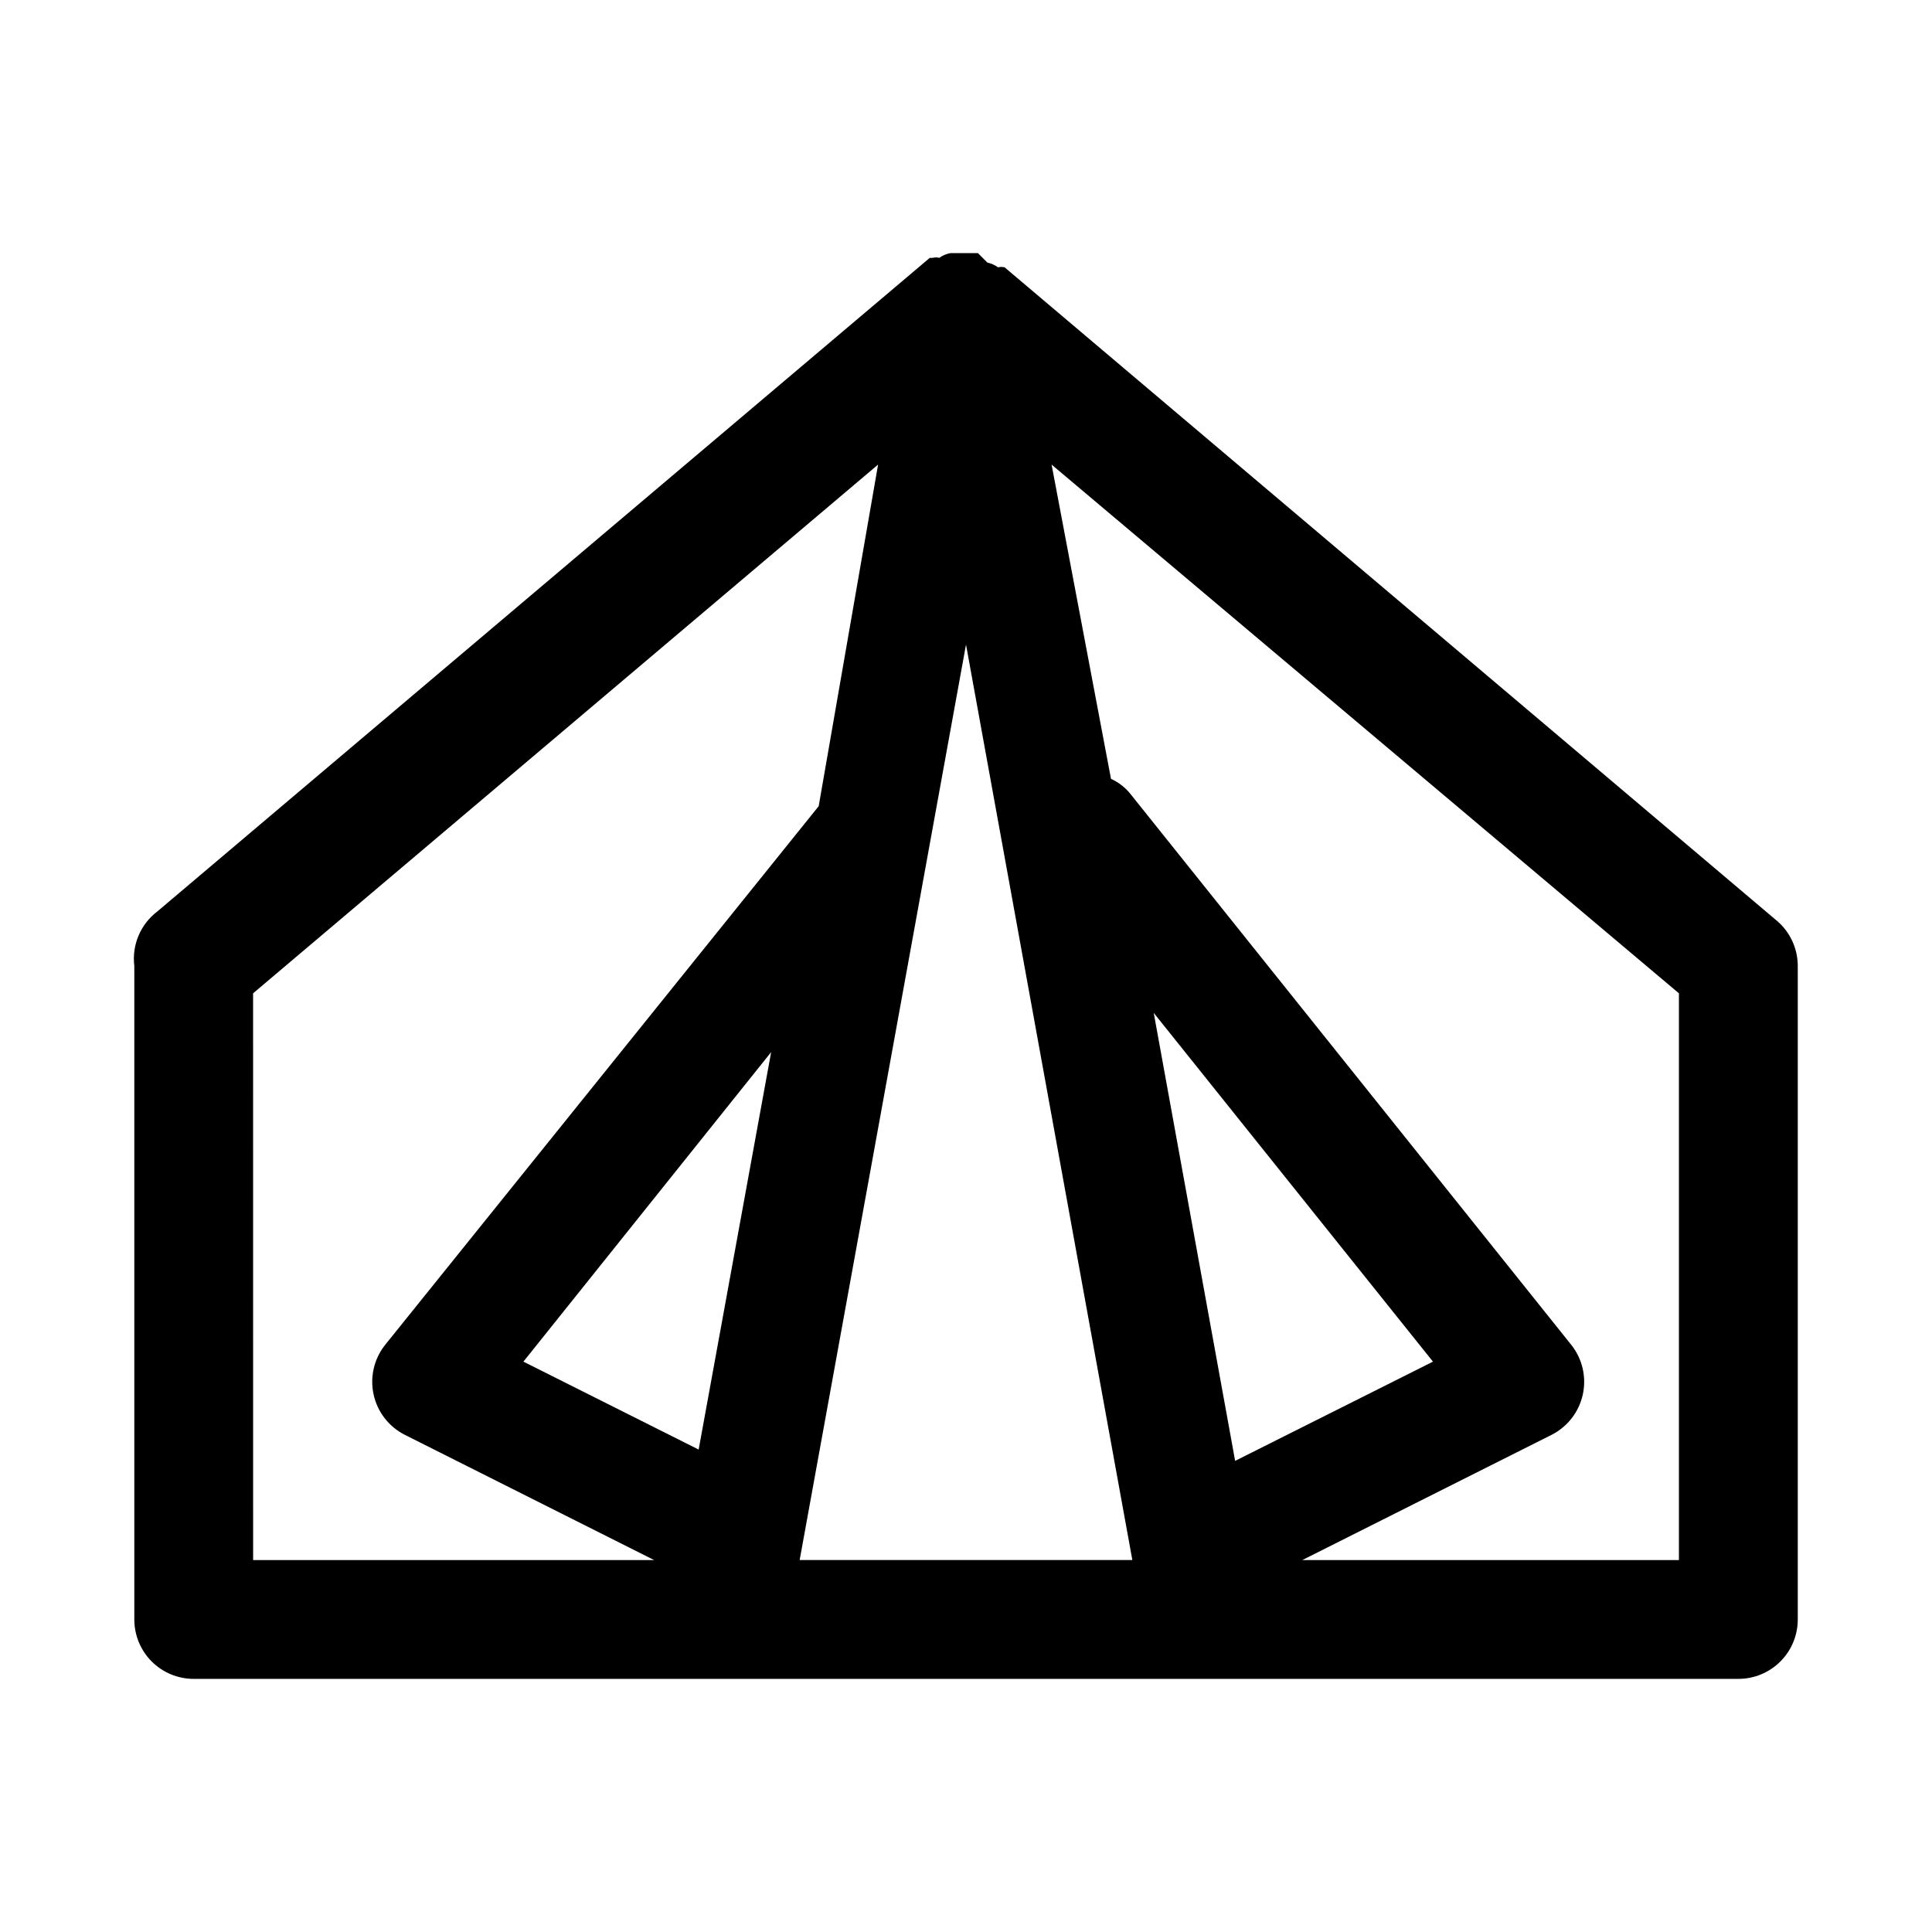
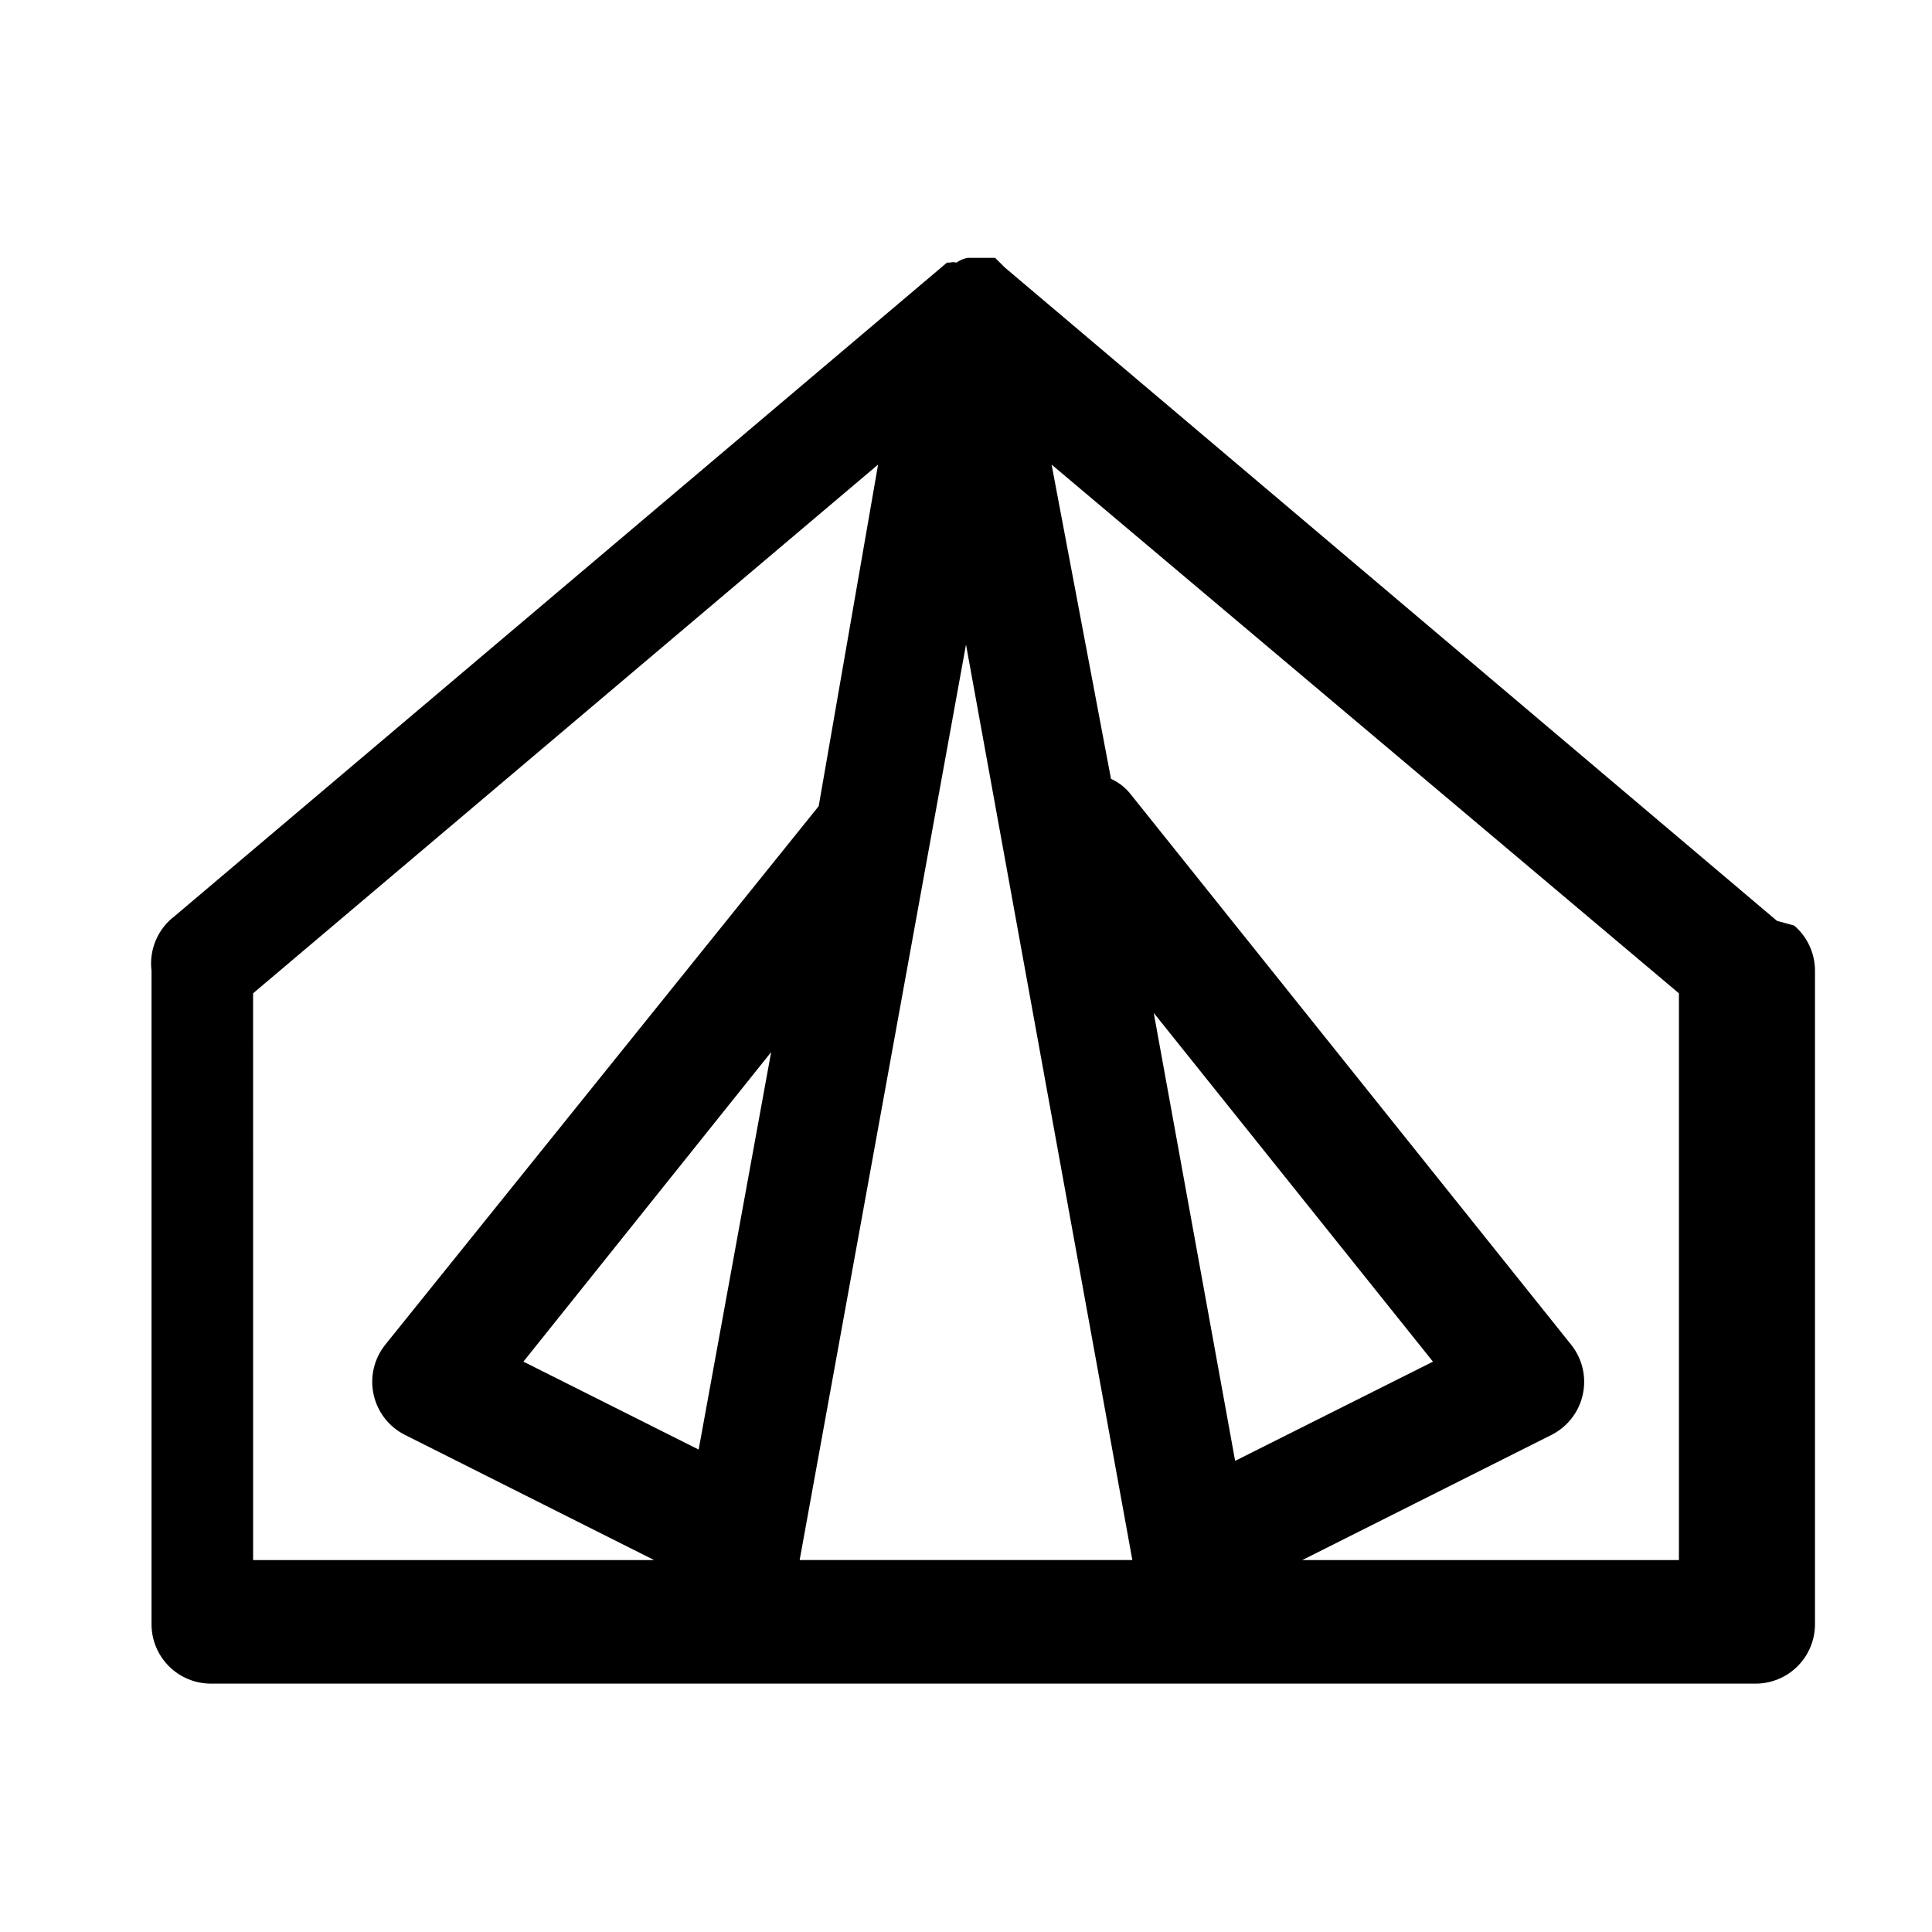
<svg xmlns="http://www.w3.org/2000/svg" fill="#000000" width="800px" height="800px" version="1.1" viewBox="144 144 512 512">
-   <path d="m614.91 388.03-204.67-173.18h-0.004c-0.566-0.145-1.164-0.145-1.73 0-0.848-0.609-1.812-1.039-2.832-1.258l-2.519-2.519h-7.242c-1.082 0.188-2.106 0.617-2.992 1.258-0.566-0.145-1.164-0.145-1.73 0h-0.789l-204.67 173.18v0.004c-4.484 3.383-6.824 8.906-6.141 14.484v173.18c0 4.176 1.66 8.18 4.609 11.133 2.953 2.953 6.957 4.609 11.133 4.609h409.35c4.176 0 8.18-1.656 11.133-4.609 2.953-2.953 4.609-6.957 4.609-11.133v-173.18c0-4.606-2.012-8.977-5.508-11.969zm-285.76 140.12-46.441-23.301 65.652-82.027zm70.852-213.33 44.082 242.61h-88.168zm49.75 97.613 73.996 92.418-52.426 26.293zm-238.68-5.195 165.63-140.12-15.742 90.527-114.93 142.8c-2.922 3.699-4.031 8.512-3.023 13.113 1.004 4.606 4.019 8.516 8.219 10.66l66.125 33.219h-106.27zm377.86 150.2h-99.816l66.125-33.219c4.195-2.144 7.211-6.055 8.219-10.66 1.004-4.602-0.102-9.414-3.023-13.113l-116.66-145.79c-1.406-1.836-3.242-3.297-5.352-4.25l-15.742-83.285 166.25 140.12z" />
+   <path d="m614.91 388.03-204.67-173.18h-0.004l-2.519-2.519h-7.242c-1.082 0.188-2.106 0.617-2.992 1.258-0.566-0.145-1.164-0.145-1.73 0h-0.789l-204.67 173.18v0.004c-4.484 3.383-6.824 8.906-6.141 14.484v173.18c0 4.176 1.66 8.18 4.609 11.133 2.953 2.953 6.957 4.609 11.133 4.609h409.35c4.176 0 8.18-1.656 11.133-4.609 2.953-2.953 4.609-6.957 4.609-11.133v-173.18c0-4.606-2.012-8.977-5.508-11.969zm-285.76 140.12-46.441-23.301 65.652-82.027zm70.852-213.33 44.082 242.61h-88.168zm49.75 97.613 73.996 92.418-52.426 26.293zm-238.68-5.195 165.63-140.12-15.742 90.527-114.93 142.8c-2.922 3.699-4.031 8.512-3.023 13.113 1.004 4.606 4.019 8.516 8.219 10.66l66.125 33.219h-106.27zm377.86 150.2h-99.816l66.125-33.219c4.195-2.144 7.211-6.055 8.219-10.66 1.004-4.602-0.102-9.414-3.023-13.113l-116.66-145.79c-1.406-1.836-3.242-3.297-5.352-4.25l-15.742-83.285 166.25 140.12z" />
</svg>